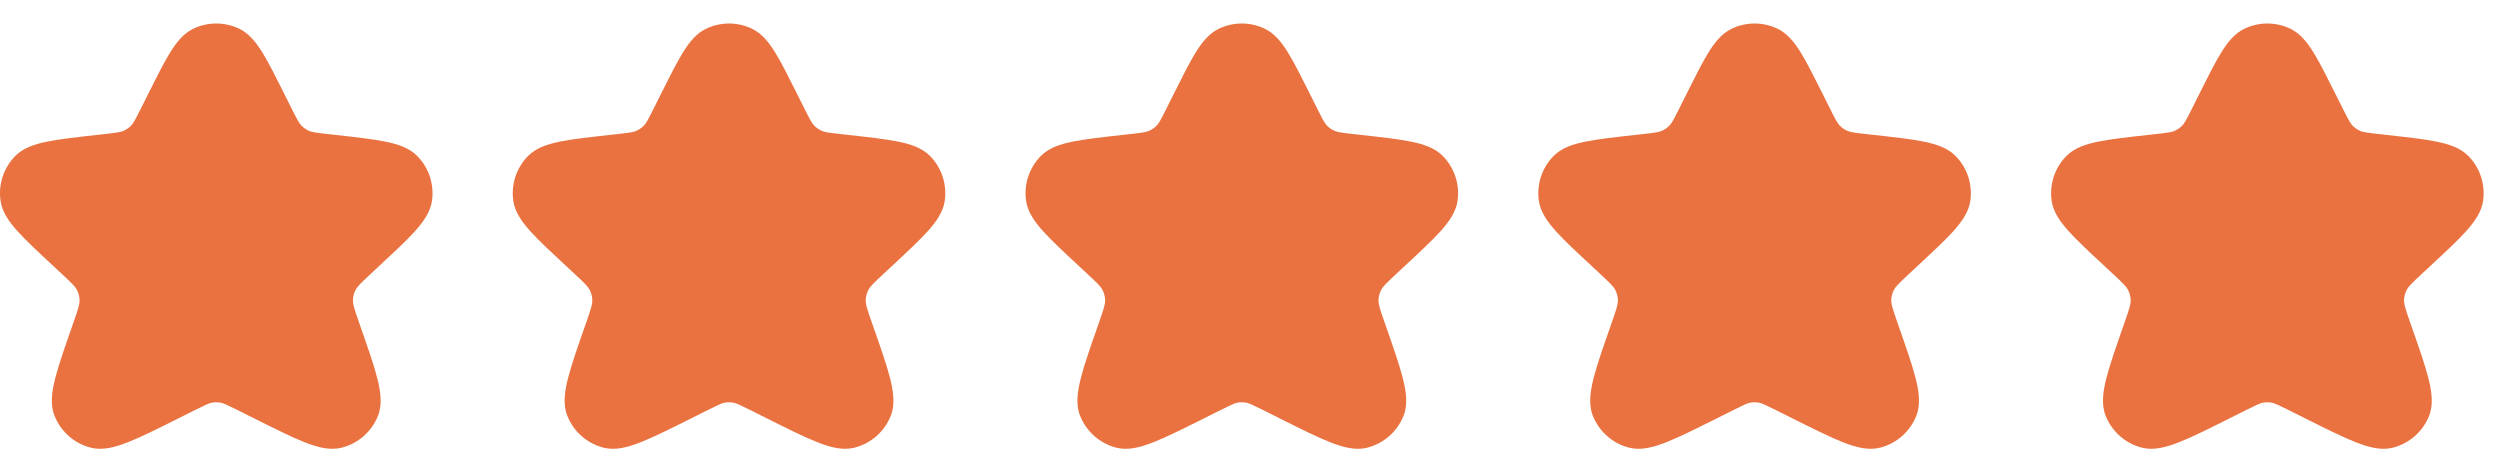
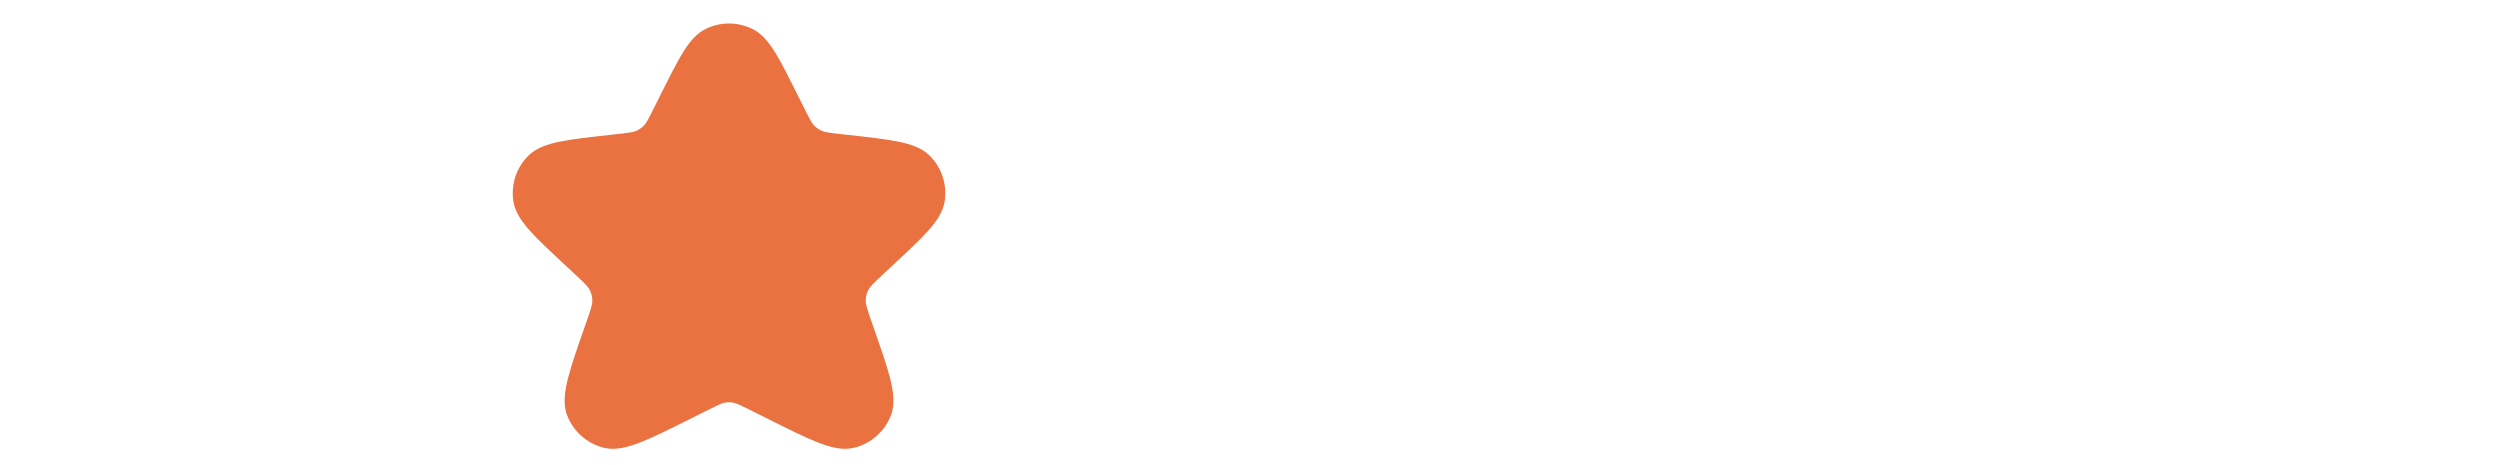
<svg xmlns="http://www.w3.org/2000/svg" viewBox="0 0 86 16" fill="none">
-   <path fill-rule="evenodd" clip-rule="evenodd" d="M8.223 0.985C7.727 0.75 7.151 0.75 6.656 0.985C6.312 1.148 6.069 1.456 5.853 1.804C5.636 2.155 5.398 2.631 5.102 3.223L5.102 3.223L5.09 3.247L4.851 3.724C4.648 4.131 4.589 4.237 4.515 4.315C4.438 4.395 4.346 4.459 4.245 4.503C4.146 4.546 4.026 4.565 3.574 4.615L3.357 4.639L3.331 4.642H3.331C2.619 4.721 2.05 4.784 1.62 4.872C1.195 4.958 0.799 5.086 0.522 5.369C0.126 5.773 -0.061 6.339 0.017 6.9C0.071 7.292 0.313 7.63 0.603 7.953C0.896 8.279 1.316 8.669 1.841 9.156L1.86 9.174L2.089 9.387C2.487 9.756 2.589 9.86 2.646 9.972C2.705 10.086 2.736 10.213 2.738 10.343C2.739 10.467 2.697 10.61 2.514 11.129L2.506 11.154L2.506 11.154C2.237 11.92 2.024 12.526 1.903 12.998C1.786 13.457 1.72 13.907 1.873 14.297C2.089 14.845 2.555 15.257 3.126 15.401C3.531 15.504 3.966 15.384 4.402 15.212C4.85 15.036 5.417 14.752 6.131 14.395L6.155 14.383L6.711 14.105C7.085 13.918 7.188 13.872 7.286 13.853C7.387 13.834 7.491 13.834 7.592 13.853C7.691 13.872 7.793 13.918 8.168 14.105L8.723 14.383L8.747 14.395C9.462 14.752 10.028 15.036 10.476 15.212C10.912 15.384 11.347 15.504 11.752 15.401C12.323 15.257 12.79 14.845 13.005 14.297C13.158 13.907 13.092 13.457 12.975 12.998C12.854 12.526 12.641 11.92 12.372 11.154V11.154L12.364 11.129C12.182 10.61 12.139 10.467 12.141 10.343C12.142 10.213 12.173 10.086 12.232 9.972C12.29 9.86 12.392 9.756 12.789 9.387L13.018 9.174L13.037 9.156C13.562 8.669 13.982 8.279 14.276 7.953C14.565 7.63 14.807 7.292 14.862 6.9C14.939 6.339 14.753 5.773 14.356 5.369C14.079 5.086 13.683 4.958 13.259 4.872C12.828 4.784 12.259 4.721 11.547 4.642L11.521 4.639L11.304 4.615C10.852 4.565 10.732 4.546 10.634 4.503C10.532 4.459 10.44 4.395 10.364 4.315C10.29 4.237 10.23 4.131 10.027 3.724L9.788 3.247L9.777 3.223C9.48 2.631 9.242 2.155 9.025 1.804C8.809 1.456 8.566 1.148 8.223 0.985Z" fill="#EA7240" />
  <path fill-rule="evenodd" clip-rule="evenodd" d="M25.862 0.985C25.366 0.75 24.791 0.75 24.295 0.985C23.952 1.148 23.708 1.456 23.493 1.804C23.276 2.155 23.038 2.631 22.741 3.223L22.741 3.223L22.73 3.247L22.491 3.724C22.288 4.131 22.228 4.237 22.154 4.315C22.078 4.395 21.986 4.459 21.884 4.503C21.786 4.546 21.665 4.565 21.214 4.615L20.997 4.639L20.971 4.642H20.971C20.259 4.721 19.69 4.784 19.259 4.872C18.834 4.958 18.439 5.086 18.162 5.369C17.765 5.773 17.578 6.339 17.656 6.9C17.71 7.292 17.952 7.63 18.242 7.953C18.536 8.279 18.956 8.669 19.48 9.156L19.5 9.174L19.729 9.387C20.126 9.756 20.228 9.86 20.285 9.972C20.344 10.086 20.376 10.213 20.377 10.343C20.378 10.467 20.336 10.61 20.154 11.129L20.145 11.154L20.145 11.154C19.877 11.92 19.664 12.526 19.543 12.998C19.425 13.457 19.36 13.907 19.513 14.297C19.728 14.845 20.195 15.257 20.766 15.401C21.171 15.504 21.605 15.384 22.042 15.212C22.489 15.036 23.056 14.752 23.771 14.395L23.794 14.383L24.35 14.105C24.725 13.918 24.827 13.872 24.925 13.853C25.027 13.834 25.131 13.834 25.232 13.853C25.33 13.872 25.433 13.918 25.807 14.105L26.363 14.383L26.387 14.395C27.101 14.752 27.668 15.036 28.116 15.212C28.552 15.384 28.986 15.504 29.391 15.401C29.963 15.257 30.429 14.845 30.645 14.297C30.798 13.907 30.732 13.457 30.615 12.998C30.494 12.526 30.281 11.92 30.012 11.154V11.154L30.003 11.129C29.821 10.61 29.779 10.467 29.78 10.343C29.782 10.213 29.813 10.086 29.872 9.972C29.929 9.86 30.031 9.756 30.429 9.387L30.658 9.174L30.677 9.156C31.202 8.669 31.621 8.279 31.915 7.953C32.205 7.63 32.447 7.292 32.501 6.9C32.579 6.339 32.392 5.773 31.996 5.369C31.719 5.086 31.323 4.958 30.898 4.872C30.468 4.784 29.899 4.721 29.187 4.642L29.161 4.639L28.944 4.615C28.492 4.565 28.372 4.546 28.273 4.503C28.172 4.459 28.08 4.395 28.003 4.315C27.929 4.237 27.87 4.131 27.667 3.724L27.428 3.247L27.416 3.223C27.12 2.631 26.882 2.155 26.665 1.804C26.449 1.456 26.206 1.148 25.862 0.985Z" fill="#EA7240" />
-   <path fill-rule="evenodd" clip-rule="evenodd" d="M43.502 0.985C43.006 0.75 42.431 0.75 41.935 0.985C41.592 1.148 41.348 1.456 41.132 1.804C40.915 2.155 40.677 2.631 40.381 3.223L40.381 3.223L40.369 3.247L40.13 3.724C39.927 4.131 39.868 4.237 39.794 4.315C39.717 4.395 39.626 4.459 39.524 4.503C39.425 4.546 39.305 4.565 38.853 4.615L38.636 4.639L38.61 4.642H38.61C37.898 4.721 37.33 4.784 36.899 4.872C36.474 4.958 36.078 5.086 35.801 5.369C35.405 5.773 35.218 6.339 35.296 6.9C35.35 7.292 35.592 7.63 35.882 7.953C36.176 8.279 36.595 8.669 37.12 9.156L37.139 9.174L37.368 9.387C37.766 9.756 37.868 9.86 37.925 9.972C37.984 10.086 38.016 10.213 38.017 10.343C38.018 10.467 37.976 10.61 37.794 11.129L37.785 11.154L37.785 11.154C37.516 11.92 37.303 12.526 37.183 12.998C37.065 13.457 36.999 13.907 37.153 14.297C37.368 14.845 37.834 15.257 38.406 15.401C38.811 15.504 39.245 15.384 39.681 15.212C40.129 15.036 40.696 14.752 41.411 14.395L41.434 14.383L41.99 14.105C42.365 13.918 42.467 13.872 42.565 13.853C42.666 13.834 42.77 13.834 42.872 13.853C42.97 13.872 43.072 13.918 43.447 14.105L44.003 14.383L44.026 14.395C44.741 14.752 45.308 15.036 45.755 15.212C46.192 15.384 46.626 15.504 47.031 15.401C47.602 15.257 48.069 14.845 48.284 14.297C48.437 13.907 48.372 13.457 48.254 12.998C48.133 12.526 47.92 11.92 47.652 11.154V11.154L47.643 11.129C47.461 10.61 47.419 10.467 47.42 10.343C47.421 10.213 47.453 10.086 47.512 9.972C47.569 9.86 47.671 9.756 48.069 9.387L48.297 9.174L48.317 9.156C48.842 8.669 49.261 8.279 49.555 7.953C49.845 7.63 50.087 7.292 50.141 6.9C50.219 6.339 50.032 5.773 49.636 5.369C49.358 5.086 48.963 4.958 48.538 4.872C48.107 4.784 47.538 4.721 46.826 4.642L46.8 4.639L46.584 4.615C46.132 4.565 46.011 4.546 45.913 4.503C45.811 4.459 45.719 4.395 45.643 4.315C45.569 4.237 45.51 4.131 45.306 3.724L45.068 3.247L45.056 3.223C44.759 2.631 44.522 2.155 44.304 1.804C44.089 1.456 43.845 1.148 43.502 0.985Z" fill="#EA7240" />
-   <path fill-rule="evenodd" clip-rule="evenodd" d="M61.142 0.985C60.646 0.75 60.07 0.75 59.575 0.985C59.231 1.148 58.988 1.456 58.772 1.804C58.555 2.155 58.317 2.631 58.021 3.223L58.021 3.223L58.009 3.247L57.77 3.724C57.567 4.131 57.508 4.237 57.434 4.315C57.357 4.395 57.265 4.459 57.164 4.503C57.065 4.546 56.945 4.565 56.493 4.615L56.276 4.639L56.25 4.642H56.25C55.538 4.721 54.969 4.784 54.538 4.872C54.114 4.958 53.718 5.086 53.441 5.369C53.044 5.773 52.858 6.339 52.935 6.9C52.99 7.292 53.232 7.63 53.522 7.953C53.815 8.279 54.235 8.669 54.76 9.156L54.779 9.174L55.008 9.387C55.406 9.756 55.508 9.86 55.565 9.972C55.624 10.086 55.655 10.213 55.657 10.343C55.658 10.467 55.615 10.61 55.433 11.129L55.425 11.154L55.425 11.154C55.156 11.92 54.943 12.526 54.822 12.998C54.705 13.457 54.639 13.907 54.792 14.297C55.008 14.845 55.474 15.257 56.045 15.401C56.45 15.504 56.885 15.384 57.321 15.212C57.769 15.036 58.336 14.752 59.05 14.395L59.074 14.383L59.63 14.105C60.004 13.918 60.107 13.872 60.205 13.853C60.306 13.834 60.41 13.834 60.511 13.853C60.609 13.872 60.712 13.918 61.087 14.105L61.642 14.383L61.666 14.395C62.381 14.752 62.947 15.036 63.395 15.212C63.831 15.384 64.266 15.504 64.671 15.401C65.242 15.257 65.709 14.845 65.924 14.297C66.077 13.907 66.011 13.457 65.894 12.998C65.773 12.526 65.56 11.92 65.291 11.154V11.154L65.283 11.129C65.101 10.61 65.058 10.467 65.059 10.343C65.061 10.213 65.092 10.086 65.151 9.972C65.209 9.86 65.31 9.756 65.708 9.387L65.937 9.174L65.956 9.156C66.481 8.669 66.901 8.279 67.195 7.953C67.484 7.63 67.726 7.292 67.781 6.9C67.858 6.339 67.672 5.773 67.275 5.369C66.998 5.086 66.602 4.958 66.178 4.872C65.747 4.784 65.178 4.721 64.466 4.642L64.44 4.639L64.223 4.615C63.771 4.565 63.651 4.546 63.553 4.503C63.451 4.459 63.359 4.395 63.283 4.315C63.208 4.237 63.149 4.131 62.946 3.724L62.707 3.247L62.696 3.223C62.399 2.631 62.161 2.155 61.944 1.804C61.728 1.456 61.485 1.148 61.142 0.985Z" fill="#EA7240" />
-   <path fill-rule="evenodd" clip-rule="evenodd" d="M78.781 0.985C78.285 0.75 77.71 0.75 77.214 0.985C76.871 1.148 76.627 1.456 76.412 1.804C76.195 2.155 75.957 2.631 75.66 3.223L75.66 3.223L75.649 3.247L75.41 3.724C75.207 4.131 75.147 4.237 75.073 4.315C74.997 4.395 74.905 4.459 74.803 4.503C74.705 4.546 74.584 4.565 74.133 4.615L73.916 4.639L73.89 4.642H73.89C73.178 4.721 72.609 4.784 72.178 4.872C71.753 4.958 71.358 5.086 71.081 5.369C70.684 5.773 70.498 6.339 70.575 6.9C70.629 7.292 70.871 7.63 71.161 7.953C71.455 8.279 71.874 8.669 72.4 9.156L72.419 9.174L72.648 9.387C73.045 9.756 73.147 9.86 73.204 9.972C73.263 10.086 73.295 10.213 73.296 10.343C73.297 10.467 73.255 10.61 73.073 11.129L73.064 11.154L73.064 11.154C72.796 11.92 72.583 12.526 72.462 12.998C72.344 13.457 72.279 13.907 72.432 14.297C72.647 14.845 73.114 15.257 73.685 15.401C74.09 15.504 74.524 15.384 74.96 15.212C75.408 15.036 75.975 14.752 76.69 14.395L76.713 14.383L77.269 14.105C77.644 13.918 77.746 13.872 77.844 13.853C77.946 13.834 78.05 13.834 78.151 13.853C78.249 13.872 78.352 13.918 78.726 14.105L79.282 14.383L79.305 14.395C80.02 14.752 80.587 15.036 81.035 15.212C81.471 15.384 81.905 15.504 82.31 15.401C82.882 15.257 83.348 14.845 83.564 14.297C83.717 13.907 83.651 13.457 83.534 12.998C83.413 12.526 83.2 11.92 82.931 11.154V11.154L82.922 11.129C82.74 10.61 82.698 10.467 82.699 10.343C82.701 10.213 82.732 10.086 82.791 9.972C82.848 9.86 82.95 9.756 83.348 9.387L83.577 9.174L83.596 9.156C84.121 8.669 84.54 8.279 84.834 7.953C85.124 7.63 85.366 7.292 85.42 6.9C85.498 6.339 85.311 5.773 84.915 5.369C84.638 5.086 84.242 4.958 83.817 4.872C83.387 4.784 82.818 4.721 82.106 4.642L82.08 4.639L81.863 4.615C81.411 4.565 81.291 4.546 81.192 4.503C81.091 4.459 80.999 4.395 80.922 4.315C80.848 4.237 80.789 4.131 80.586 3.724L80.347 3.247L80.335 3.223C80.039 2.631 79.801 2.155 79.584 1.804C79.368 1.456 79.125 1.148 78.781 0.985Z" fill="#EA7240" />
</svg>